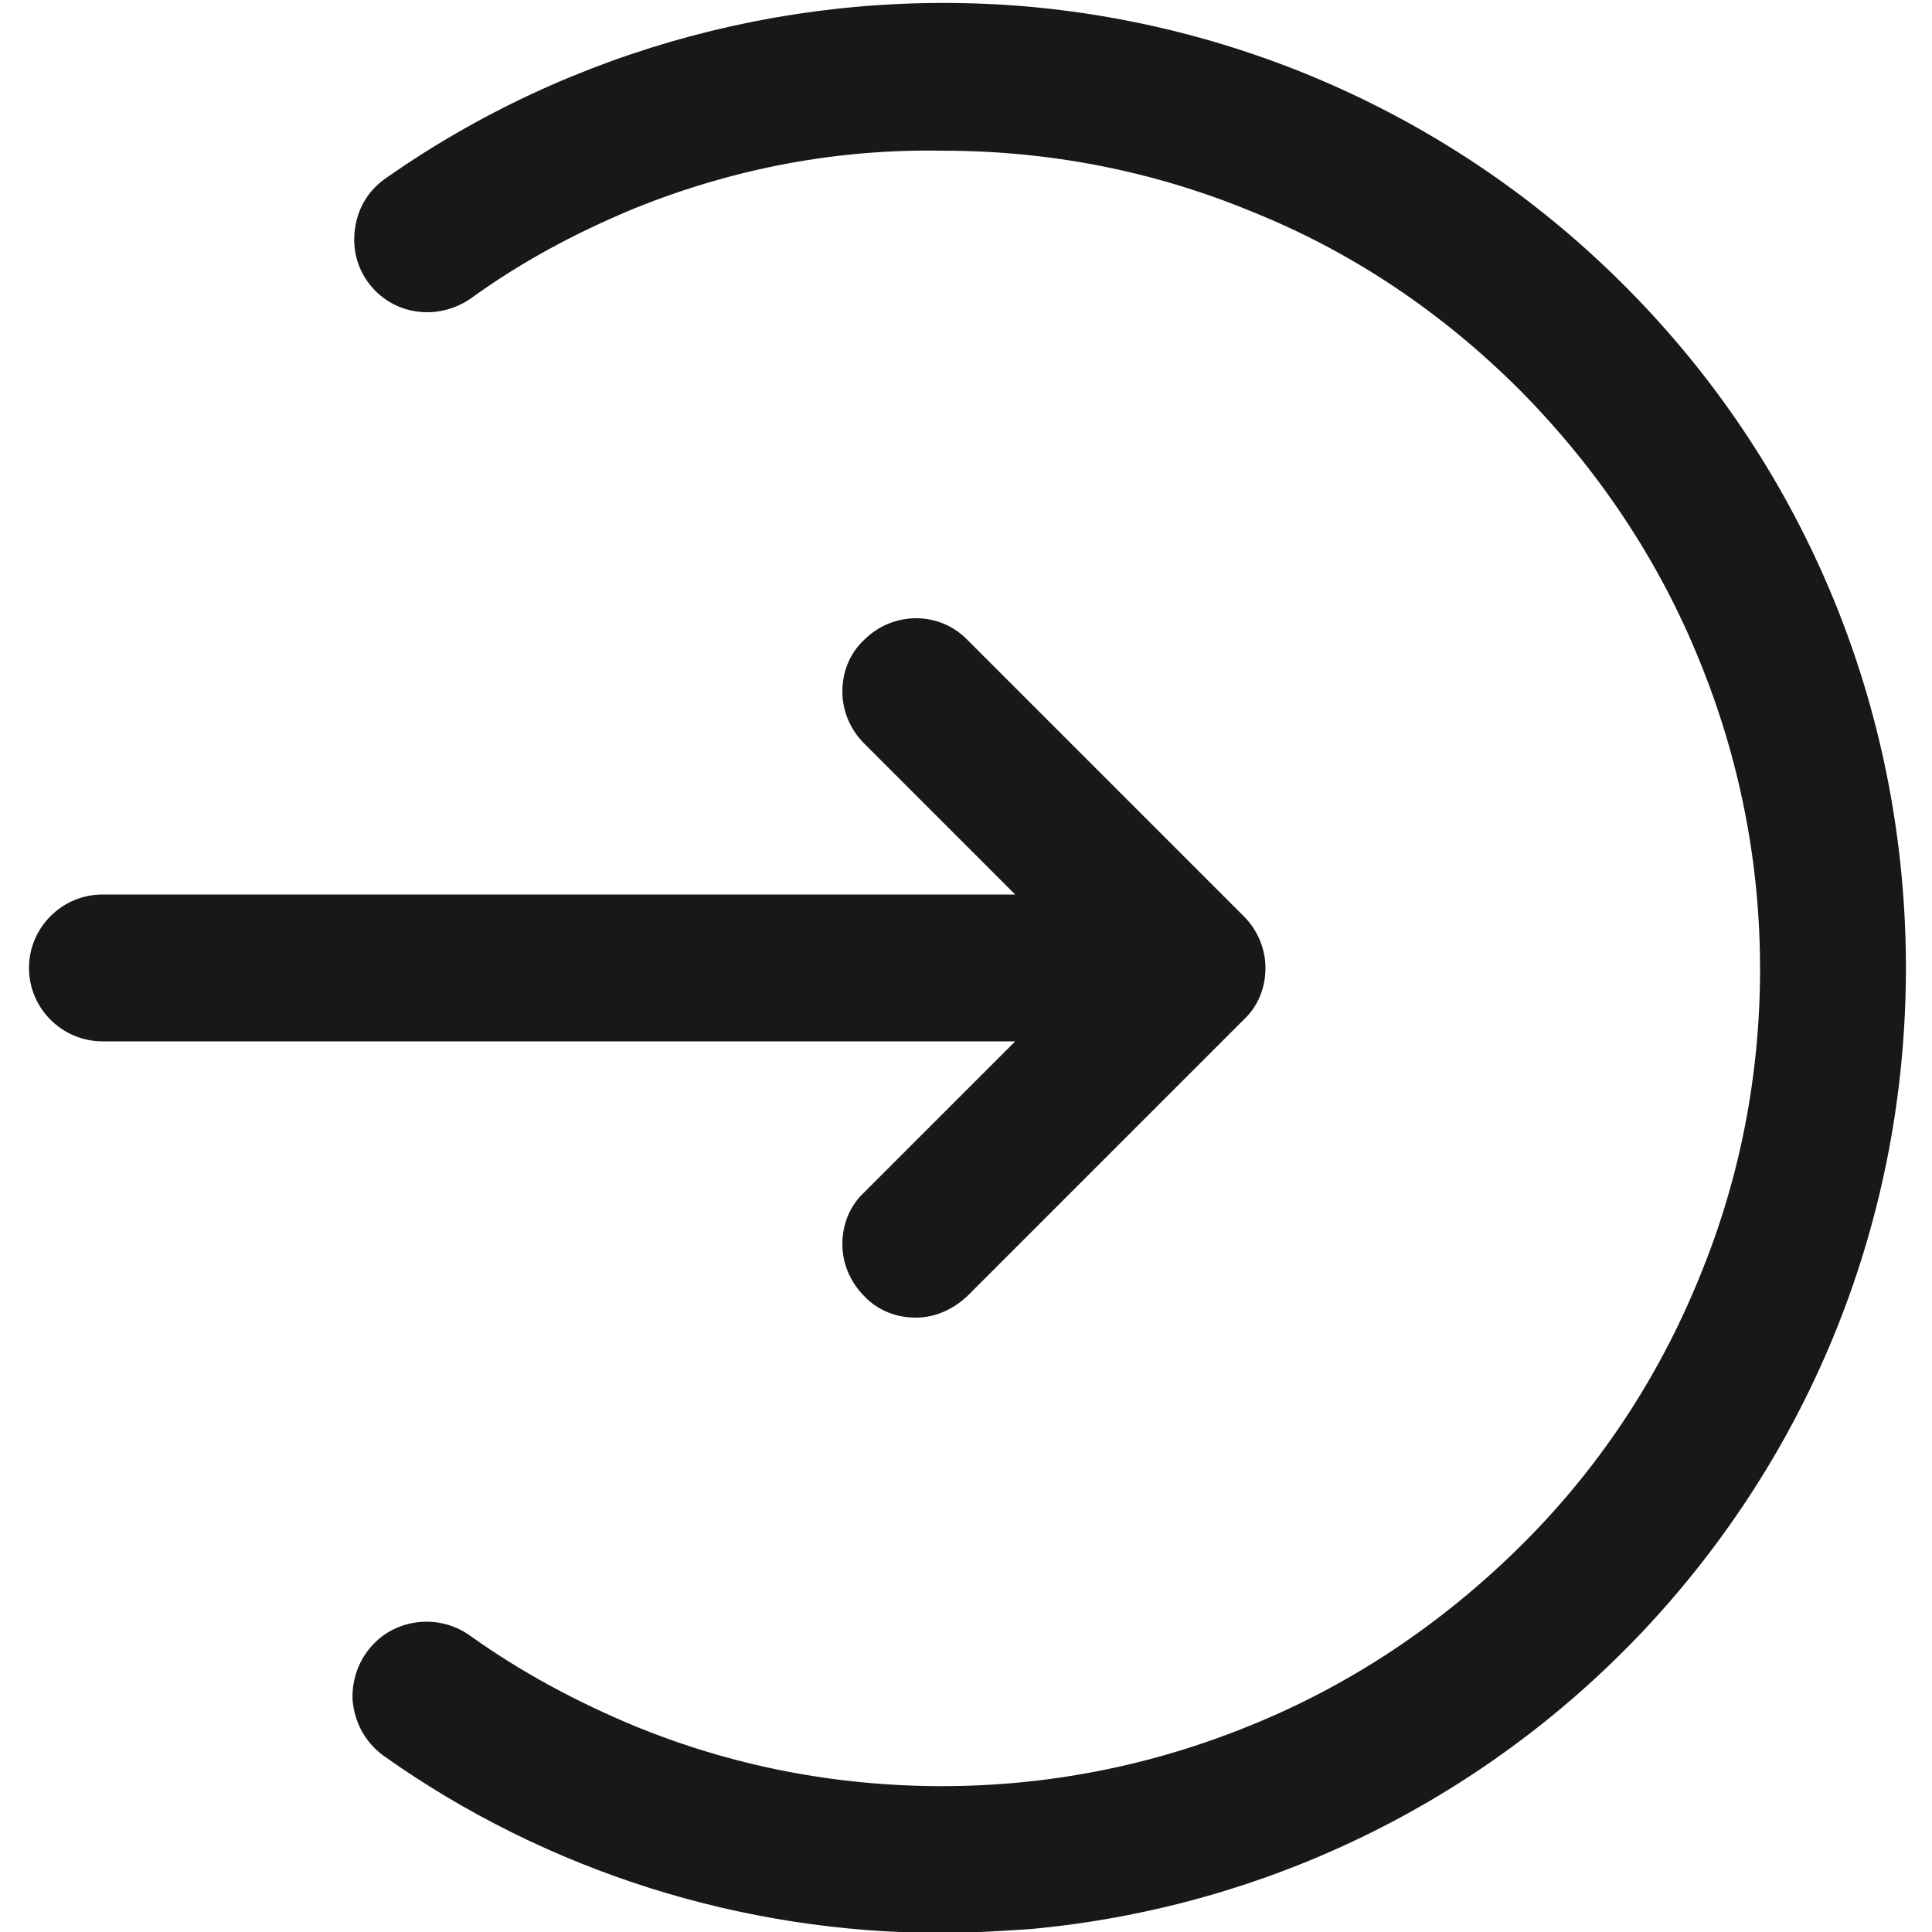
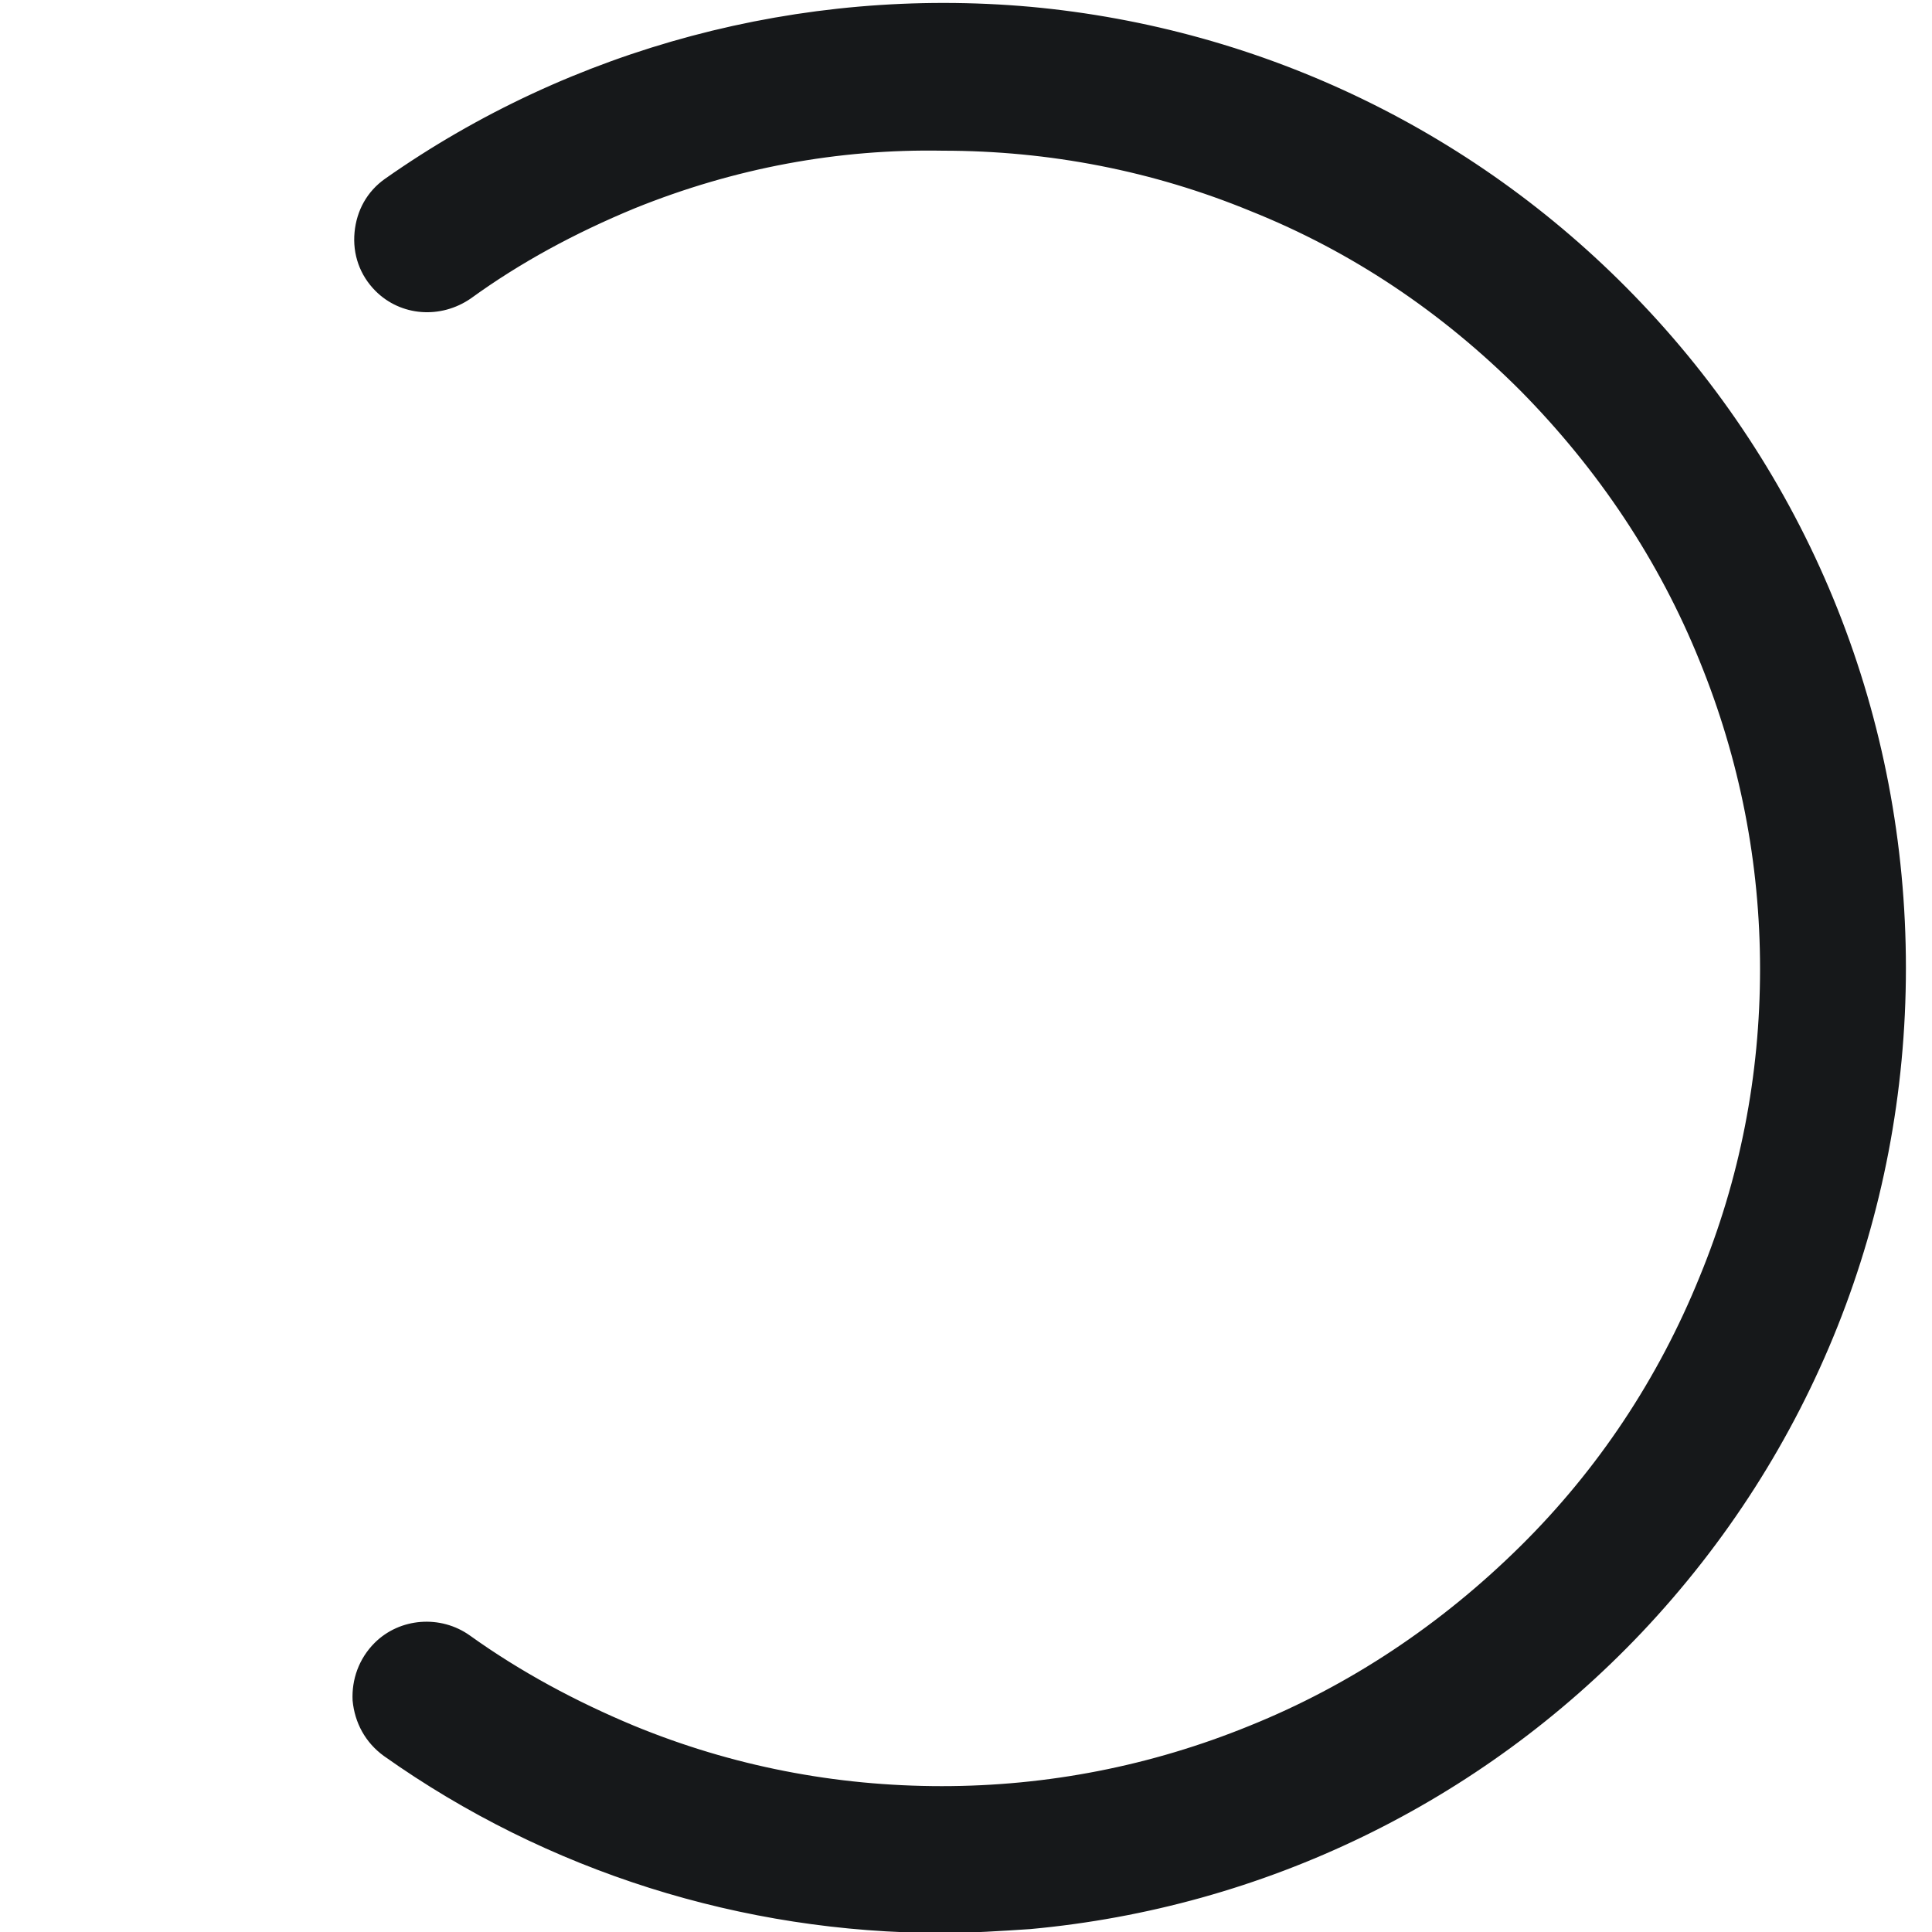
<svg xmlns="http://www.w3.org/2000/svg" version="1.1" id="图层_1" x="0px" y="0px" width="200px" height="200px" viewBox="0 0 200 200" style="enable-background:new 0 0 200 200;" xml:space="preserve">
  <style type="text/css">
	.st0{fill:#16181A;stroke:#16181A;stroke-width:1.2;stroke-miterlimit:10;}
	.st1{fill:#16181A;stroke:#16181A;stroke-miterlimit:10;}
</style>
-   <path class="st0" d="M97.5,199.5c-20.5,0-40.6-6.3-57.4-18.2c-1.8-1.3-2.8-3.2-3-5.3c-0.1-2,0.6-4,2.1-5.5c2.4-2.4,6.3-2.7,9.1-0.7  c5.3,3.8,11.1,6.9,17.1,9.4c10.2,4.2,21,6.3,32.1,6.3c11,0,21.8-2.1,32.1-6.3c10.4-4.2,19.9-10.5,28.2-18.7  c8.1-8,14.4-17.5,18.7-28.1c4.2-10.2,6.3-21,6.3-32.1c0-11-2.1-21.8-6.3-32.1C172.3,57.8,166,48.3,157.8,40  c-8.2-8.2-17.6-14.5-28.1-18.7c-10.2-4.2-21-6.3-32.1-6.3c-10.9-0.2-21.7,1.8-32.1,6c-6.3,2.6-12,5.7-17.1,9.4  c-2.9,2-6.7,1.7-9.1-0.7c-1.5-1.5-2.2-3.5-2-5.6s1.2-3.9,2.9-5.1C59.4,5.5,83-0.8,106.6,1.3c24,2.2,46.3,13,62.9,30.5  c17.5,18.4,27.2,42.7,27.2,68.4s-9.7,49.9-27.2,68.4c-16.6,17.5-38.9,28.3-62.9,30.5C103.6,199.3,100.5,199.5,97.5,199.5L97.5,199.5  z" />
-   <path class="st1" d="M94.8,135.9c-1.9,0-3.7-0.7-5-2.1c-1.3-1.3-2.1-3.1-2.1-5s0.7-3.7,2.1-5l16.5-16.5H10.6c-3.9,0-7.1-3.2-7.1-7.1  s3.2-7.1,7.1-7.1h95.7L89.8,76.6c-1.3-1.3-2.1-3.1-2.1-5s0.7-3.7,2.1-5c2.8-2.8,7.3-2.8,10,0l28.6,28.6c1.3,1.3,2.1,3.1,2.1,5  s-0.7,3.7-2.1,5l-28.6,28.6C98.4,135.1,96.7,135.9,94.8,135.9z" />
+   <path class="st0" d="M97.5,199.5c-20.5,0-40.6-6.3-57.4-18.2c-1.8-1.3-2.8-3.2-3-5.3c-0.1-2,0.6-4,2.1-5.5c2.4-2.4,6.3-2.7,9.1-0.7  c5.3,3.8,11.1,6.9,17.1,9.4c10.2,4.2,21,6.3,32.1,6.3c11,0,21.8-2.1,32.1-6.3c10.4-4.2,19.9-10.5,28.2-18.7  c8.1-8,14.4-17.5,18.7-28.1c4.2-10.2,6.3-21,6.3-32.1c0-11-2.1-21.8-6.3-32.1C172.3,57.8,166,48.3,157.8,40  c-8.2-8.2-17.6-14.5-28.1-18.7c-10.2-4.2-21-6.3-32.1-6.3c-10.9-0.2-21.7,1.8-32.1,6c-6.3,2.6-12,5.7-17.1,9.4  c-2.9,2-6.7,1.7-9.1-0.7c-1.5-1.5-2.2-3.5-2-5.6s1.2-3.9,2.9-5.1C59.4,5.5,83-0.8,106.6,1.3c24,2.2,46.3,13,62.9,30.5  c17.5,18.4,27.2,42.7,27.2,68.4s-9.7,49.9-27.2,68.4c-16.6,17.5-38.9,28.3-62.9,30.5C103.6,199.3,100.5,199.5,97.5,199.5L97.5,199.5  " />
</svg>